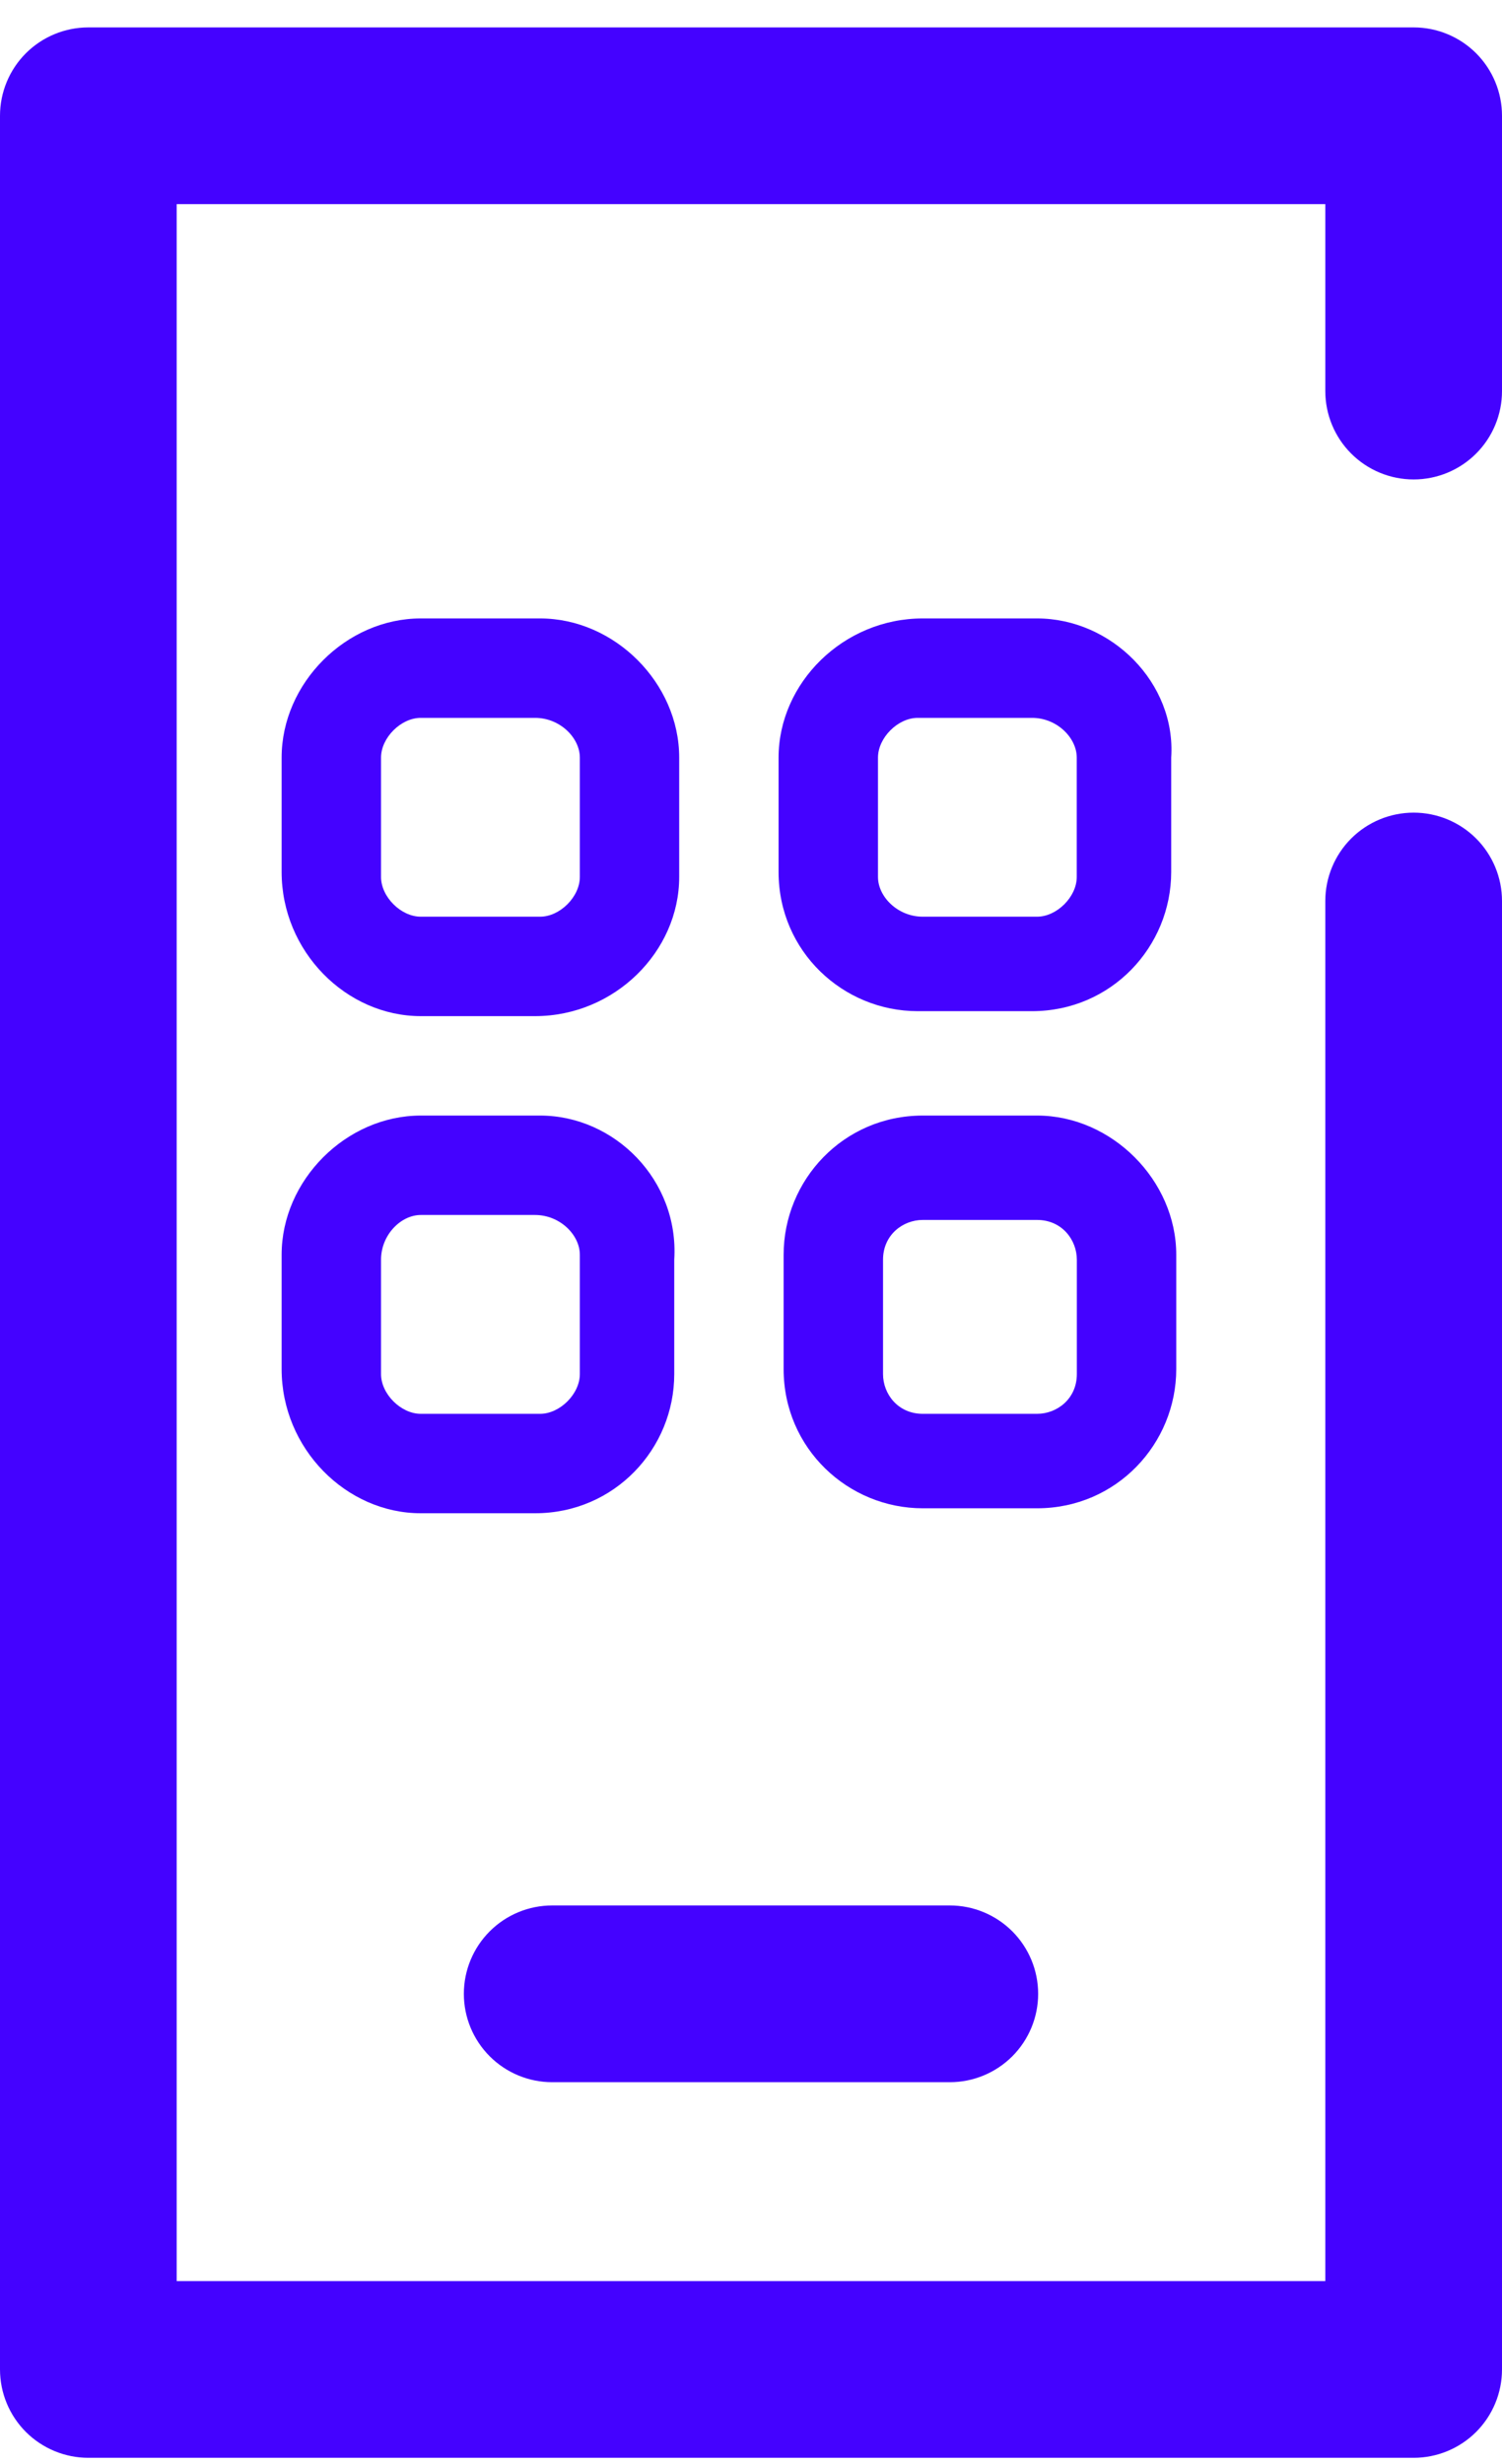
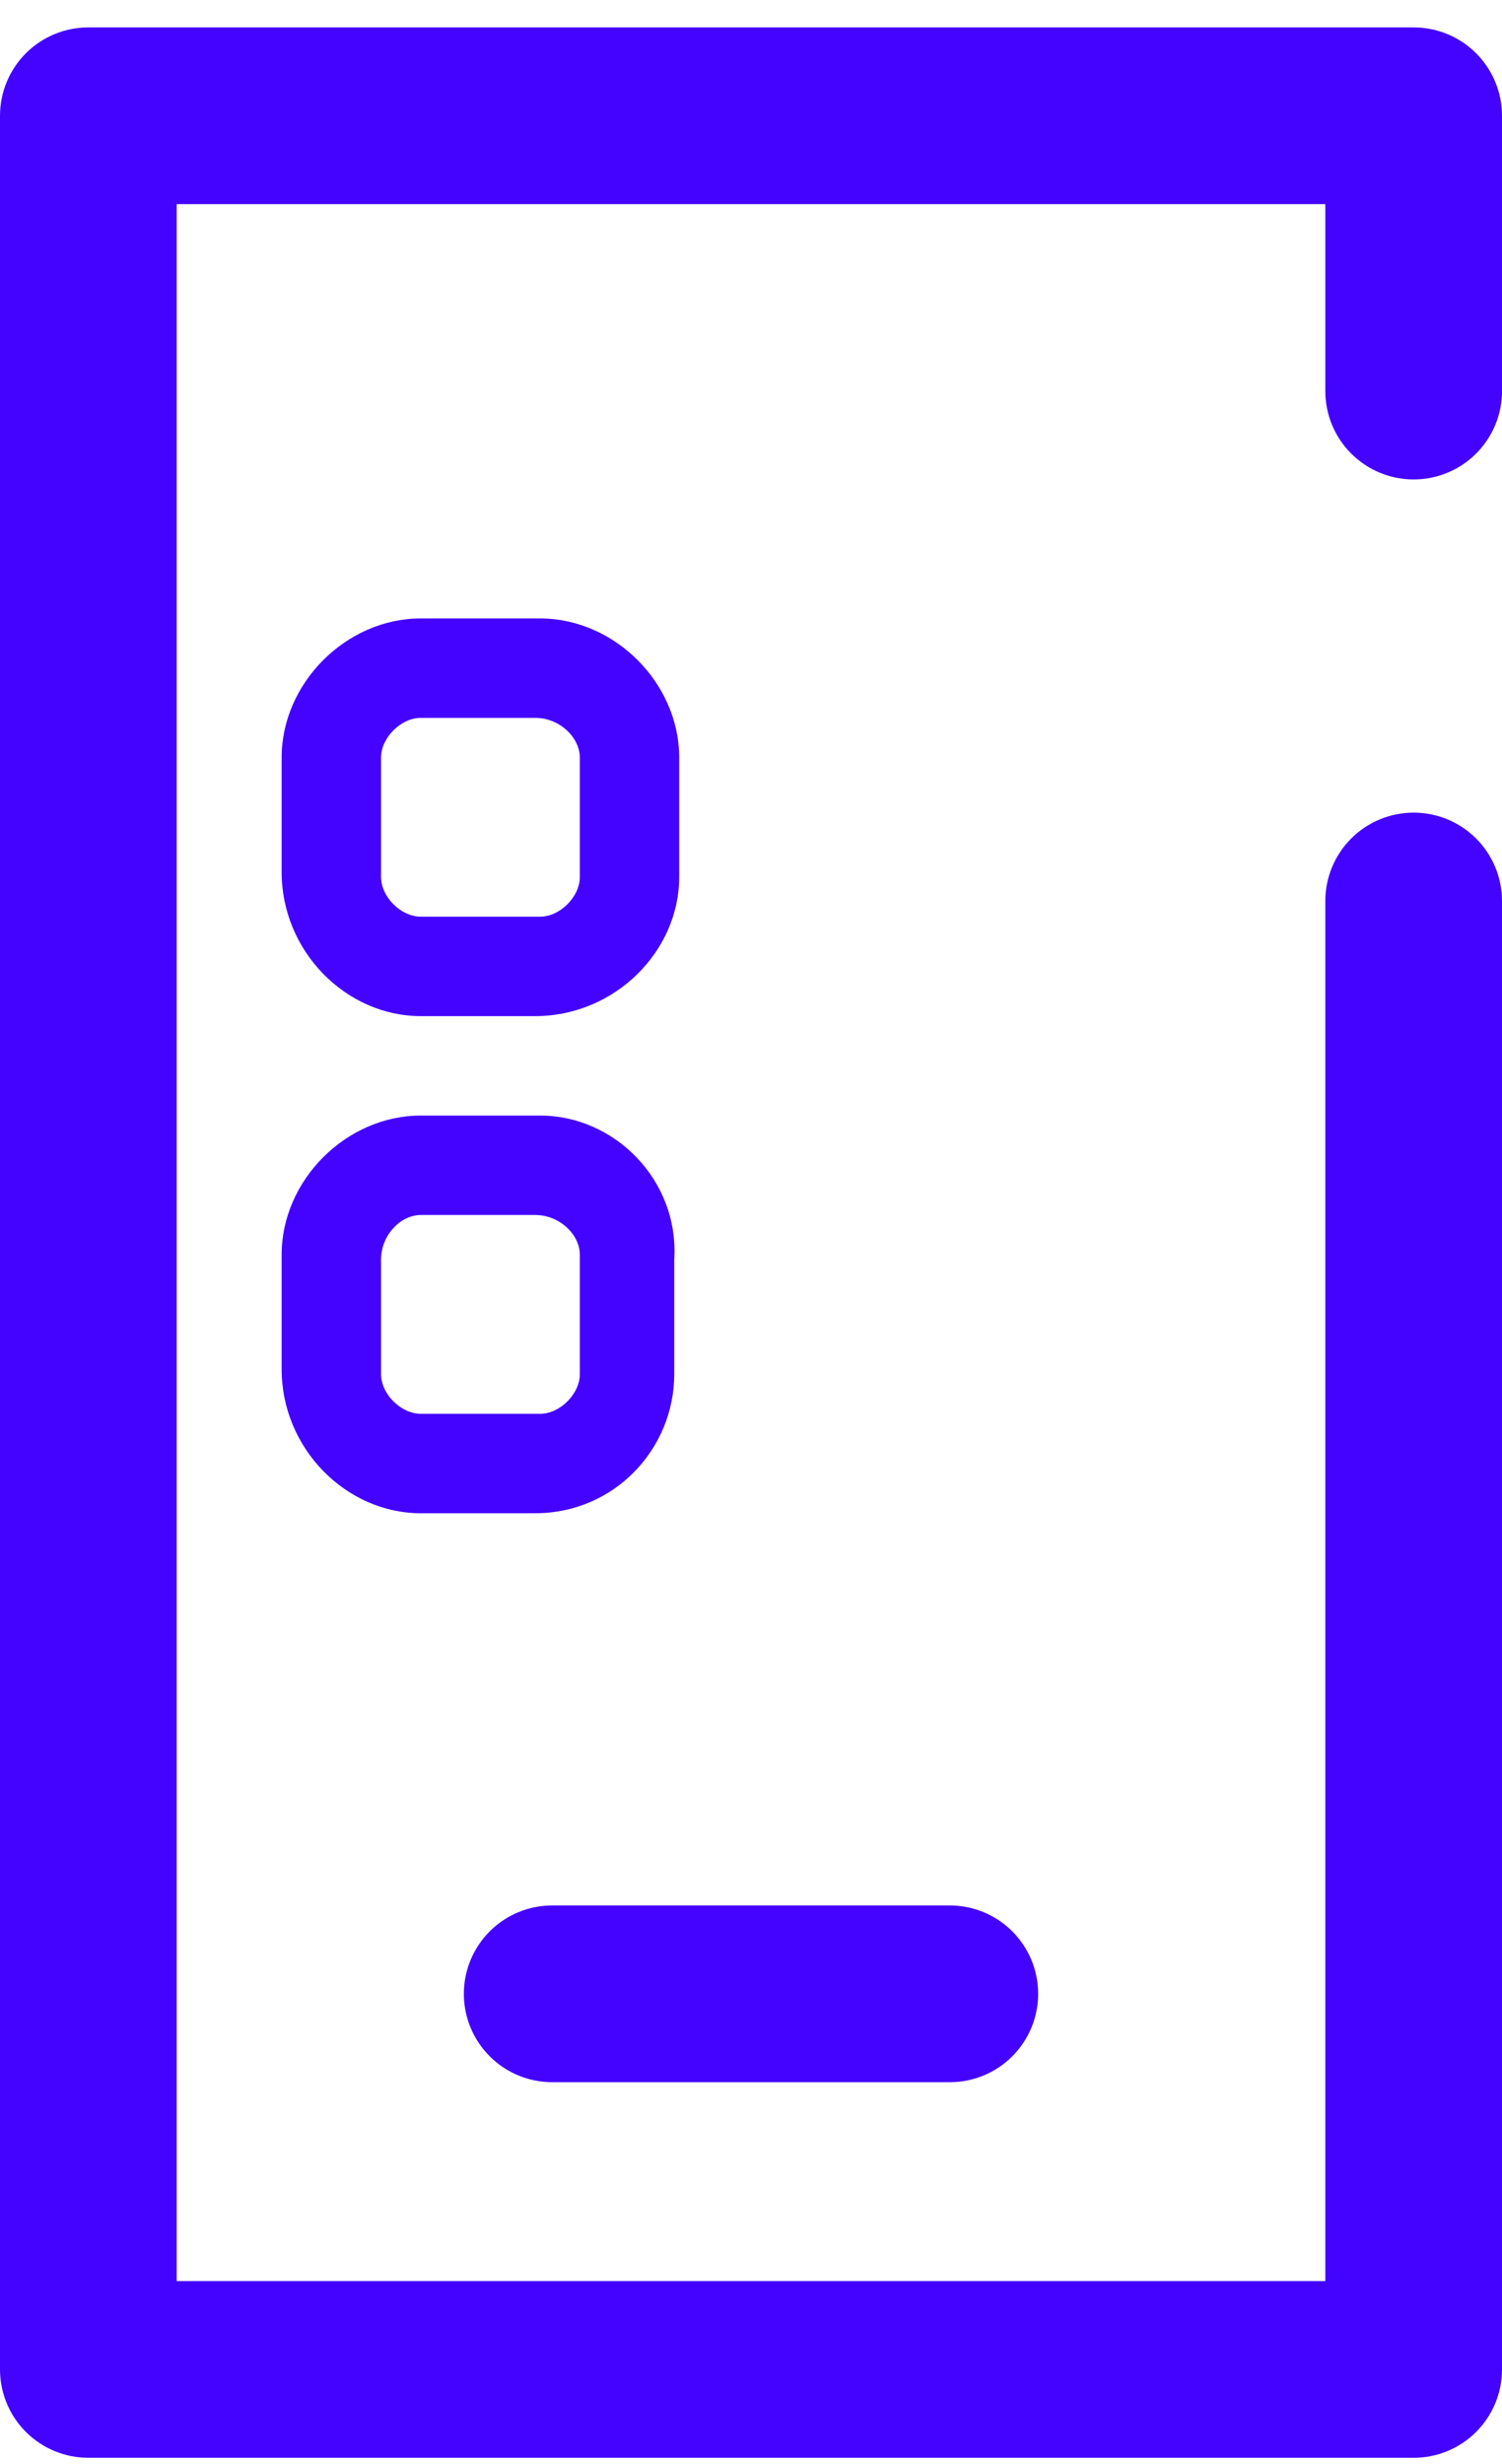
<svg xmlns="http://www.w3.org/2000/svg" width="50" height="82" viewBox="0 0 50 82" fill="none">
  <path d="M17.978 20.581H14.007C11.526 20.581 9.375 22.732 9.375 25.213V29.018C9.375 31.666 11.526 33.816 14.007 33.816H17.812C20.46 33.816 22.61 31.666 22.61 29.184V25.213C22.61 22.732 20.46 20.581 17.978 20.581ZM19.302 29.184C19.302 29.846 18.64 30.507 17.978 30.507H14.007C13.346 30.507 12.684 29.846 12.684 29.184V25.213C12.684 24.552 13.346 23.89 14.007 23.89H17.812C18.64 23.89 19.302 24.552 19.302 25.213V29.184Z" fill="#4402FF" />
-   <path d="M34.521 20.581H30.716C28.069 20.581 25.918 22.732 25.918 25.213V29.018C25.918 31.666 28.069 33.651 30.55 33.651H34.355C37.002 33.651 38.988 31.5 38.988 29.018V25.213C39.153 22.732 37.002 20.581 34.521 20.581ZM35.844 29.184C35.844 29.846 35.183 30.507 34.521 30.507H30.716C29.889 30.507 29.227 29.846 29.227 29.184V25.213C29.227 24.552 29.889 23.89 30.55 23.89H34.355C35.183 23.89 35.844 24.552 35.844 25.213V29.184Z" fill="#4402FF" />
-   <path d="M34.523 37.125H30.718C28.071 37.125 26.086 39.276 26.086 41.757V45.562C26.086 48.21 28.237 50.195 30.718 50.195H34.523C37.17 50.195 39.156 48.044 39.156 45.562V41.757C39.156 39.276 37.005 37.125 34.523 37.125ZM35.847 45.728C35.847 46.555 35.185 47.051 34.523 47.051H30.718C29.891 47.051 29.395 46.39 29.395 45.728V41.923C29.395 41.096 30.056 40.599 30.718 40.599H34.523C35.351 40.599 35.847 41.261 35.847 41.923V45.728Z" fill="#4402FF" />
  <path d="M17.978 37.125H14.007C11.526 37.125 9.375 39.276 9.375 41.757V45.562C9.375 48.21 11.526 50.36 14.007 50.36H17.812C20.46 50.36 22.445 48.21 22.445 45.728V41.923C22.61 39.276 20.46 37.125 17.978 37.125ZM19.302 45.728C19.302 46.39 18.64 47.051 17.978 47.051H14.007C13.346 47.051 12.684 46.39 12.684 45.728V41.923C12.684 41.096 13.346 40.434 14.007 40.434H17.812C18.64 40.434 19.302 41.096 19.302 41.757V45.728Z" fill="#4402FF" />
  <path d="M47.059 81.794H2.941C2.161 81.794 1.413 81.484 0.861 80.933C0.31 80.381 0 79.633 0 78.853V3.853C0 3.073 0.31 2.325 0.861 1.773C1.413 1.222 2.161 0.912 2.941 0.912H47.059C47.839 0.912 48.587 1.222 49.139 1.773C49.69 2.325 50 3.073 50 3.853V13.015C50 13.795 49.69 14.543 49.139 15.094C48.587 15.646 47.839 15.956 47.059 15.956C46.279 15.956 45.531 15.646 44.979 15.094C44.428 14.543 44.118 13.795 44.118 13.015V6.794H5.882V75.912H44.118V29.985C44.118 29.205 44.428 28.457 44.979 27.905C45.531 27.354 46.279 27.044 47.059 27.044C47.839 27.044 48.587 27.354 49.139 27.905C49.69 28.457 50 29.205 50 29.985V78.853C50 79.633 49.69 80.381 49.139 80.933C48.587 81.484 47.839 81.794 47.059 81.794Z" fill="#4402FF" />
  <path d="M31.618 69.294H18.383C17.602 69.294 16.854 68.984 16.303 68.433C15.751 67.881 15.441 67.133 15.441 66.353C15.441 65.573 15.751 64.825 16.303 64.273C16.854 63.722 17.602 63.412 18.383 63.412H31.618C32.398 63.412 33.146 63.722 33.698 64.273C34.249 64.825 34.559 65.573 34.559 66.353C34.559 67.133 34.249 67.881 33.698 68.433C33.146 68.984 32.398 69.294 31.618 69.294Z" fill="#4402FF" />
</svg>